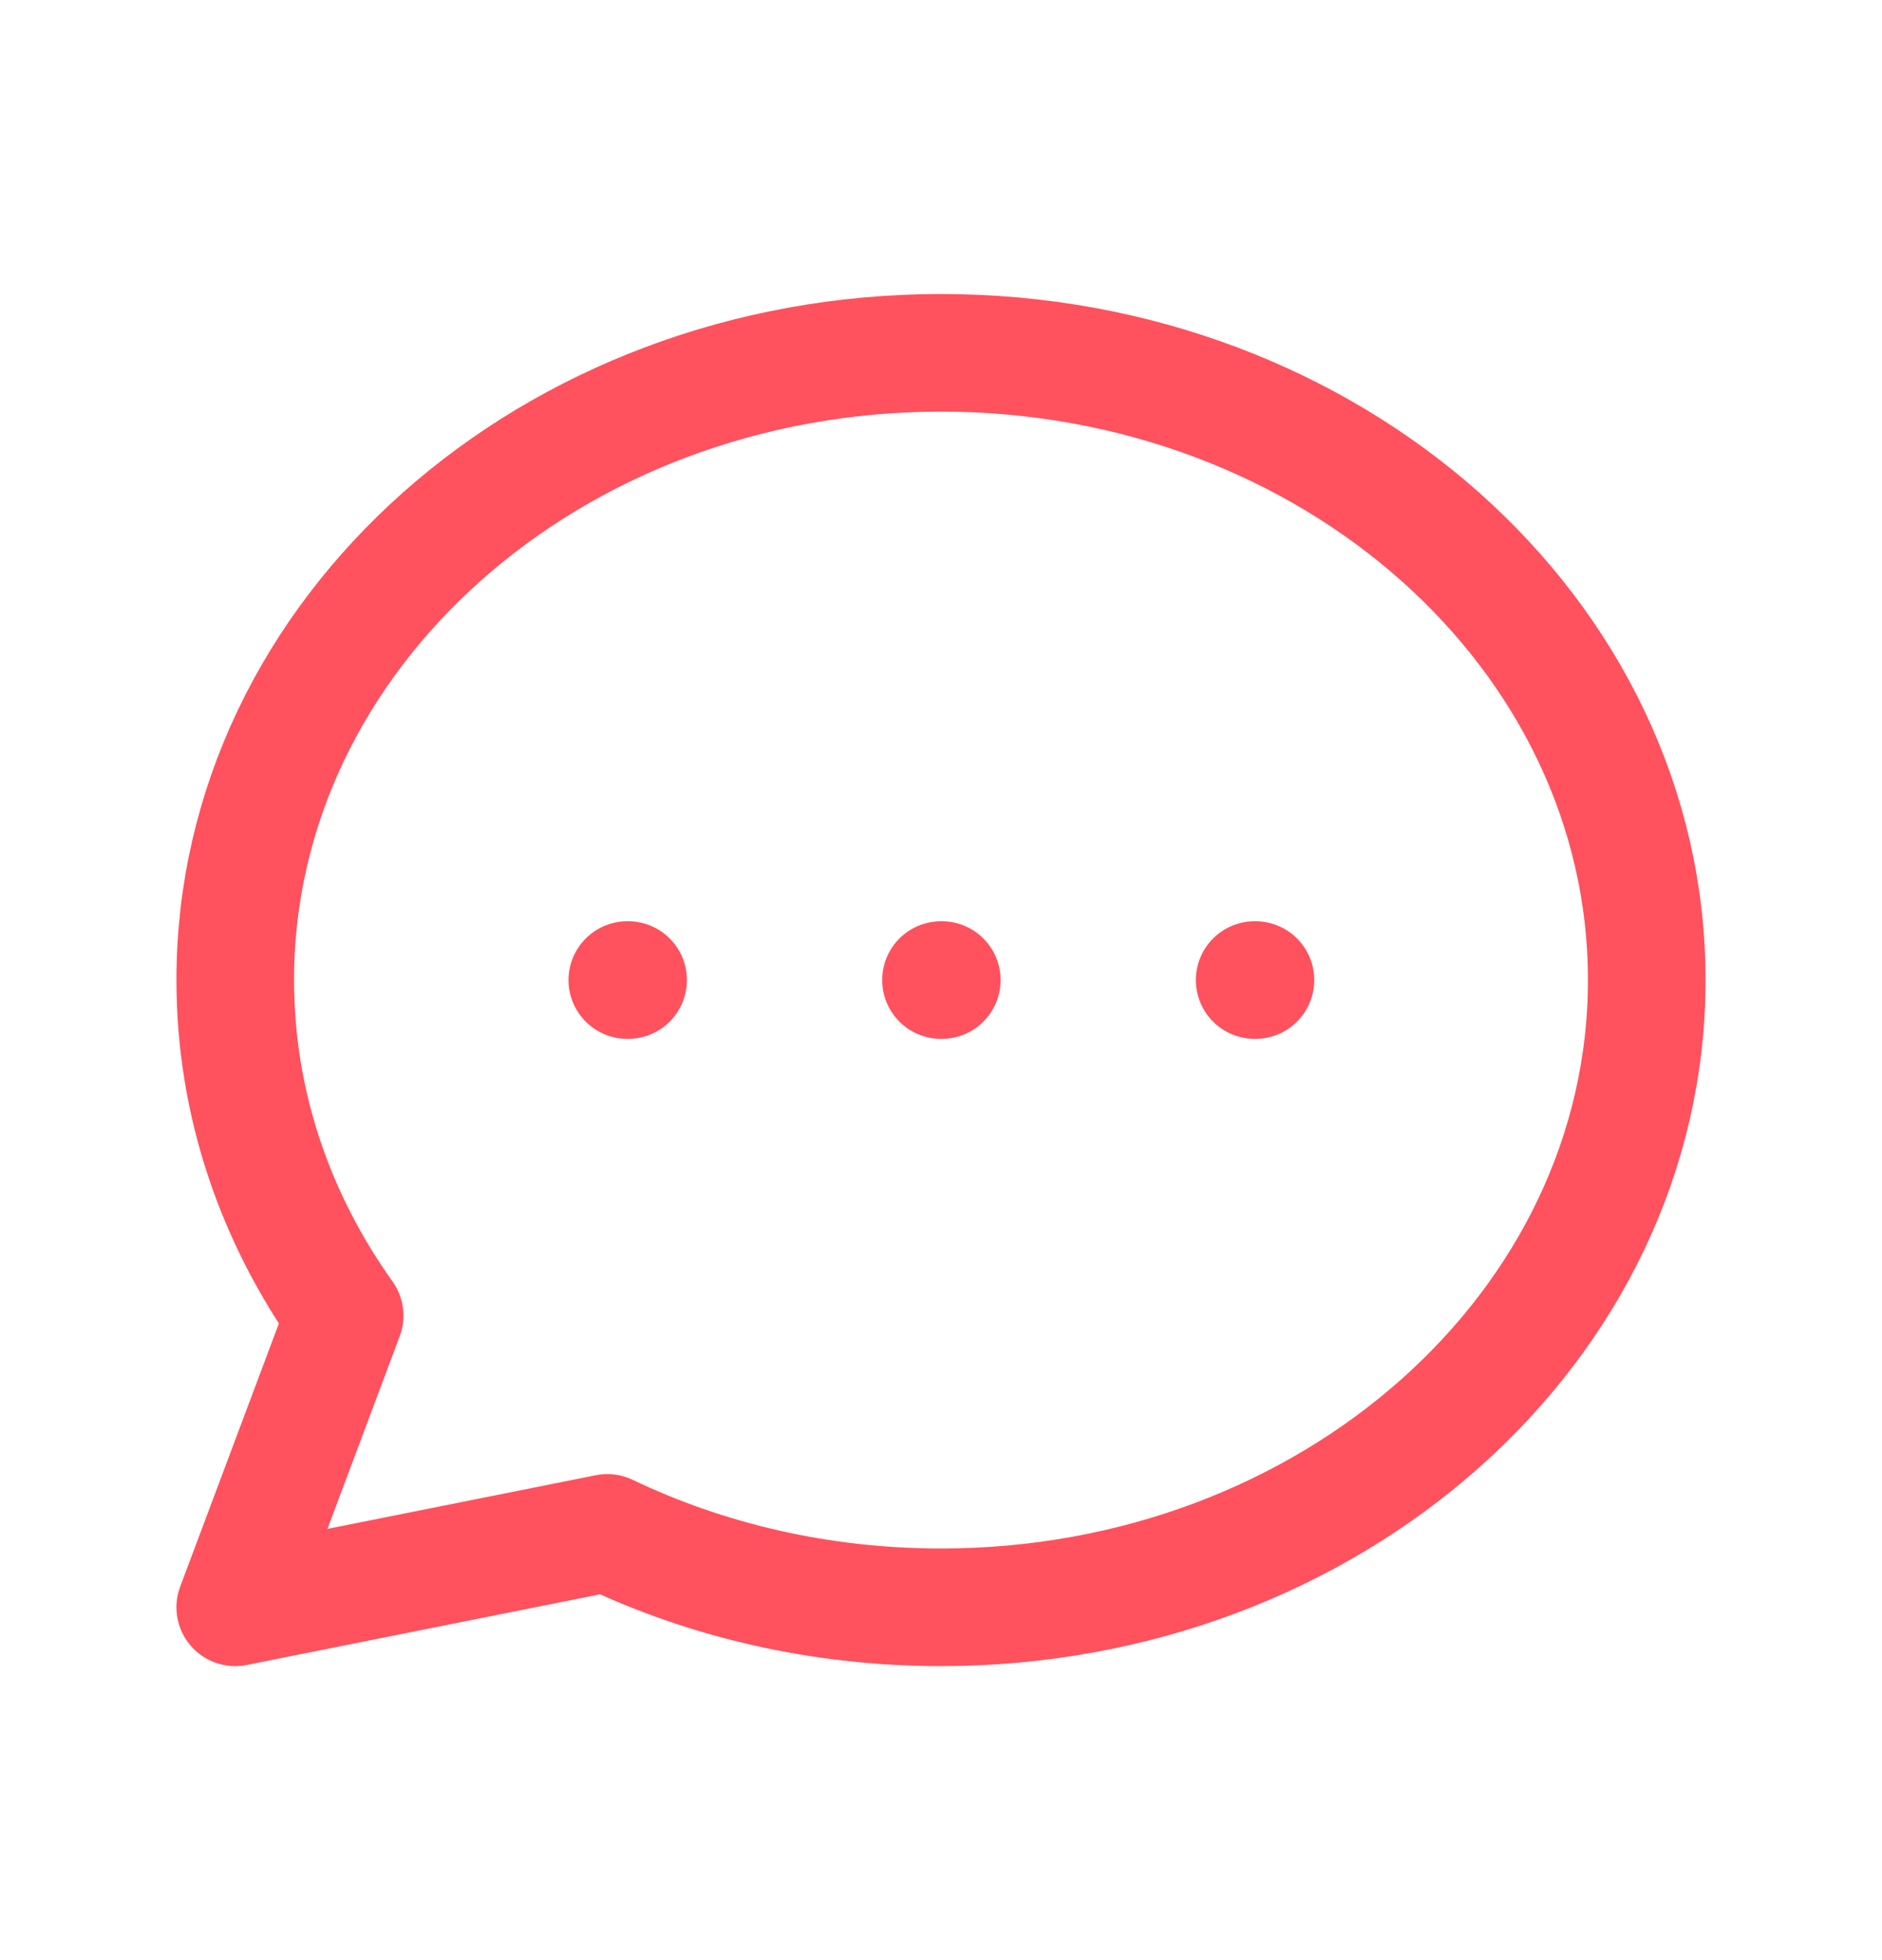
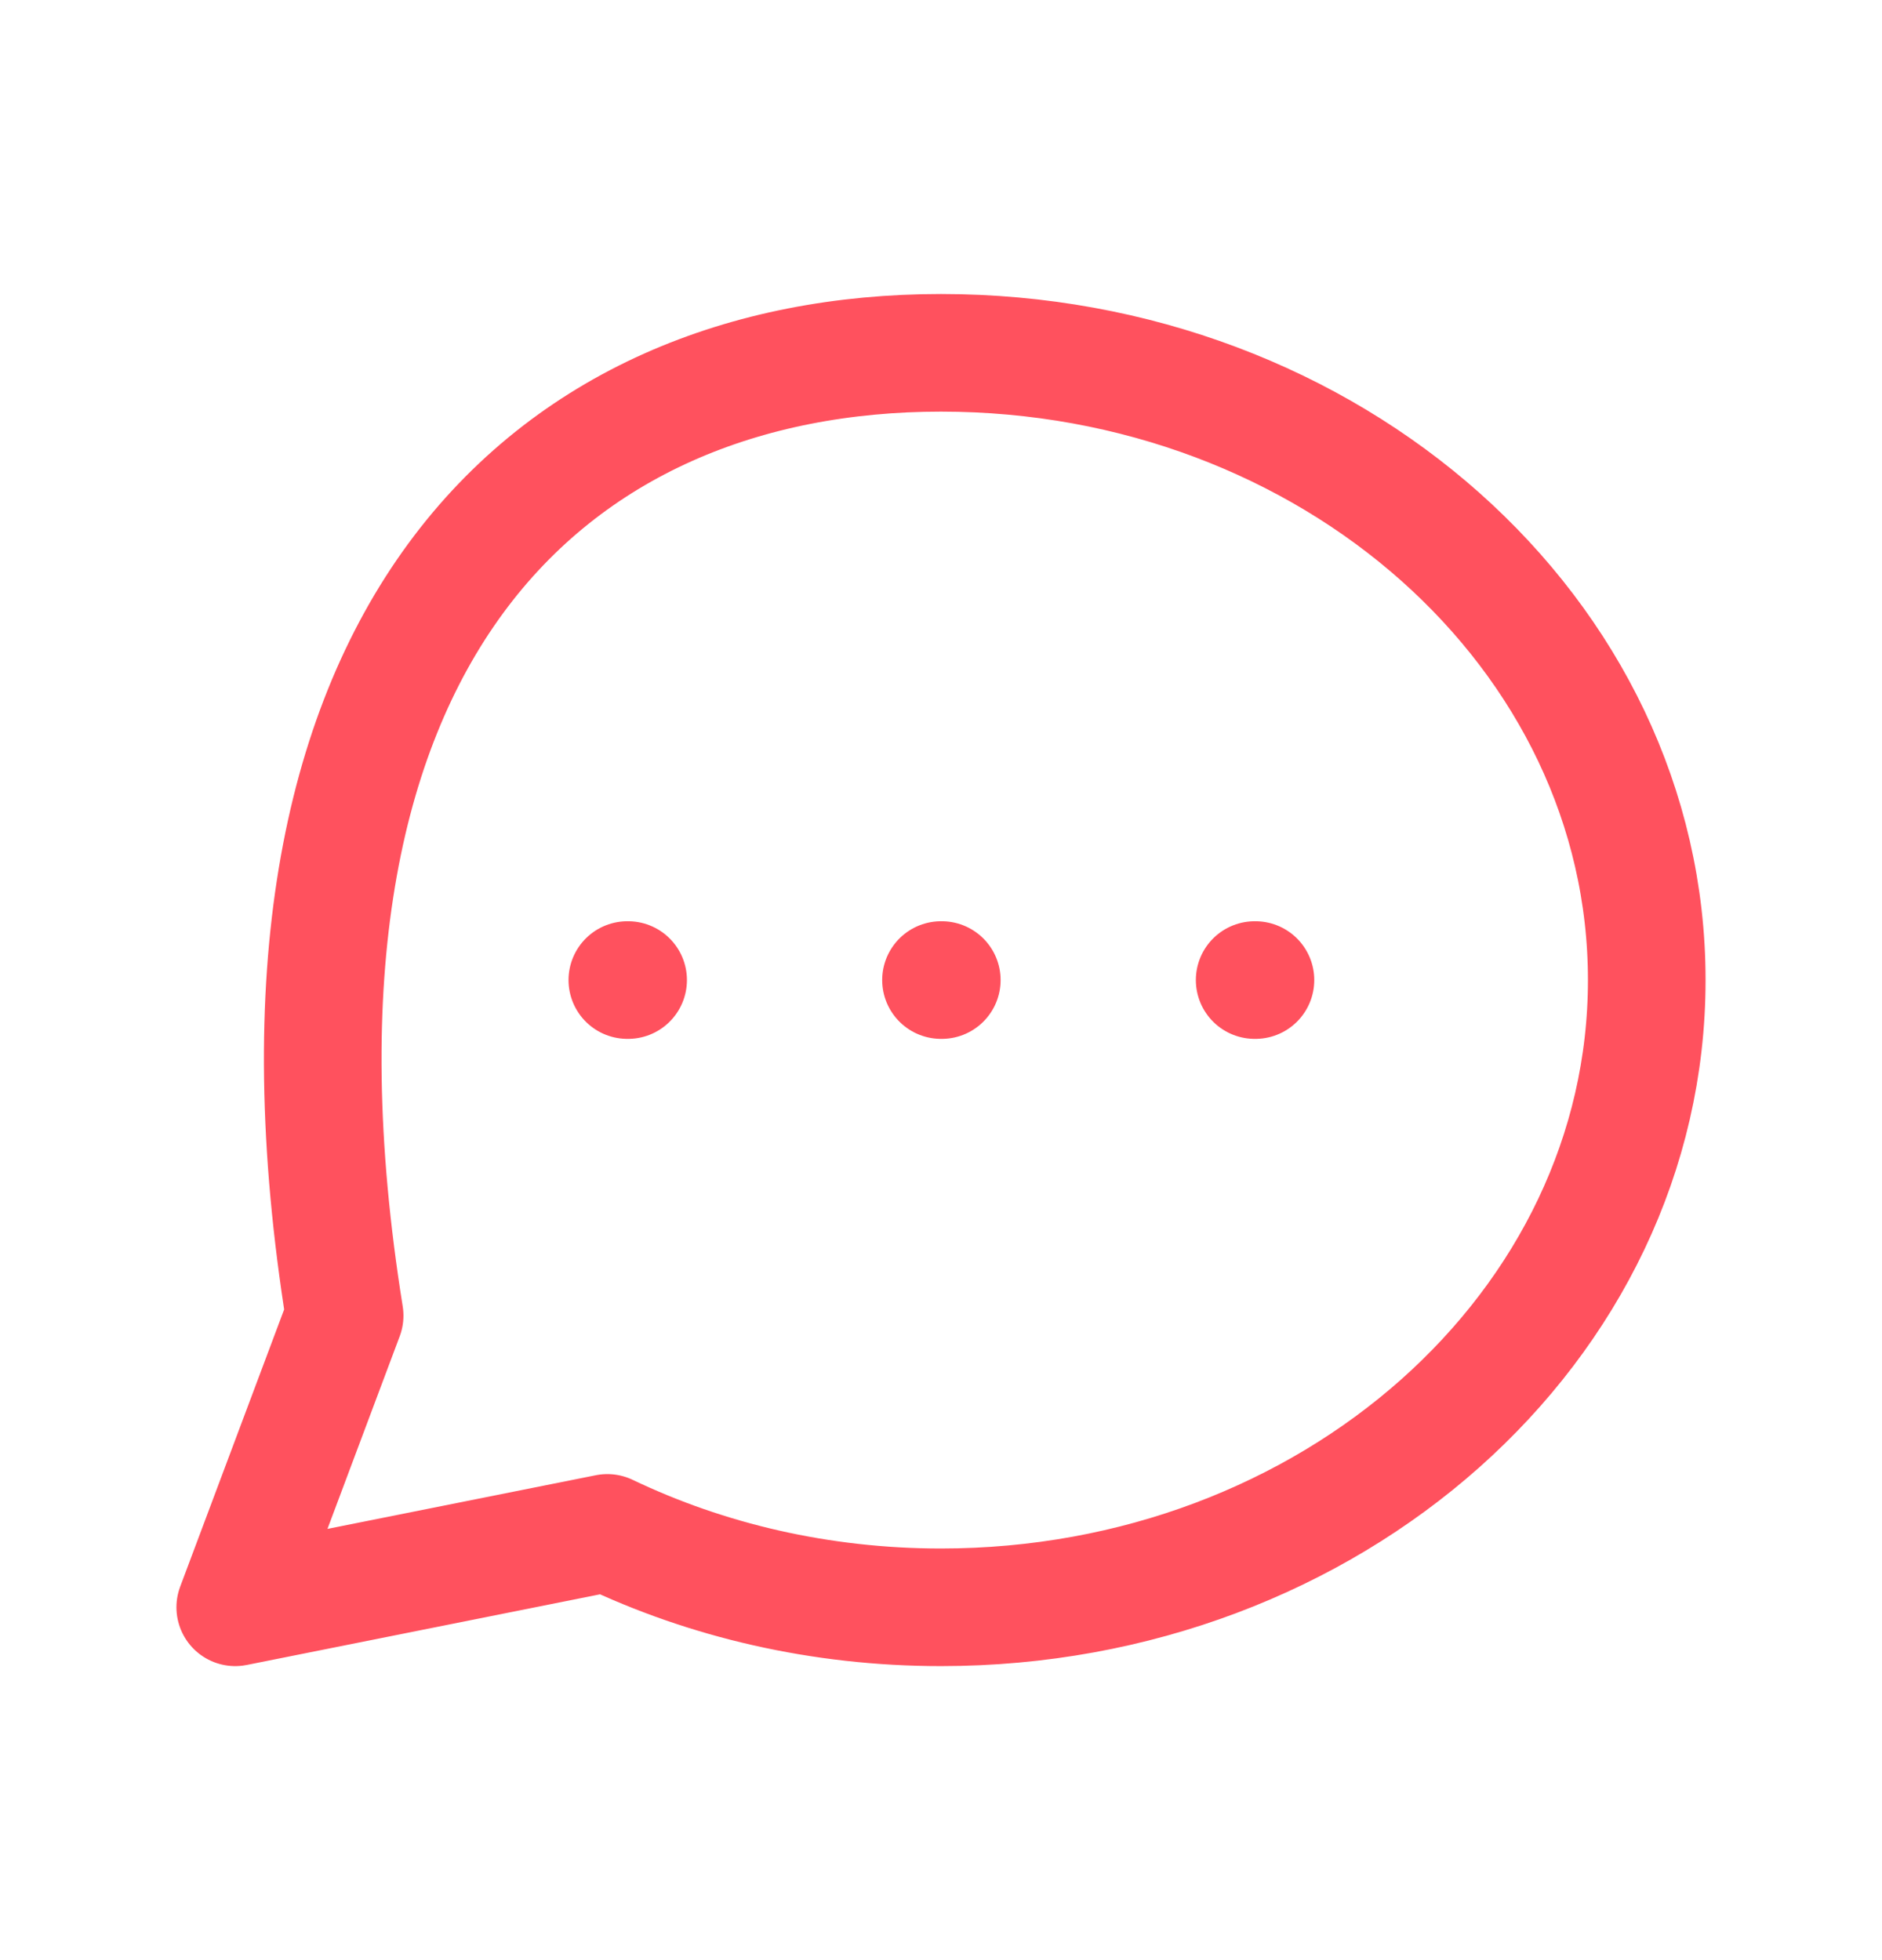
<svg xmlns="http://www.w3.org/2000/svg" width="24" height="25" viewBox="0 0 24 25" fill="none">
  <g id="Outline/chat">
-     <path id="Icon" d="M8 12.5H8.01M12 12.5H12.01M16 12.5H16.01M21 12.5C21 16.918 16.971 20.5 12 20.5C10.461 20.5 9.012 20.157 7.745 19.551L3 20.5L4.395 16.78C3.512 15.542 3 14.074 3 12.5C3 8.082 7.029 4.5 12 4.5C16.971 4.5 21 8.082 21 12.5Z" stroke="#FF515E" stroke-width="1.5" stroke-linecap="round" stroke-linejoin="round" />
+     <path id="Icon" d="M8 12.5H8.01M12 12.5H12.01M16 12.5H16.01M21 12.5C21 16.918 16.971 20.5 12 20.5C10.461 20.5 9.012 20.157 7.745 19.551L3 20.5L4.395 16.78C3 8.082 7.029 4.5 12 4.5C16.971 4.5 21 8.082 21 12.5Z" stroke="#FF515E" stroke-width="1.5" stroke-linecap="round" stroke-linejoin="round" />
  </g>
</svg>